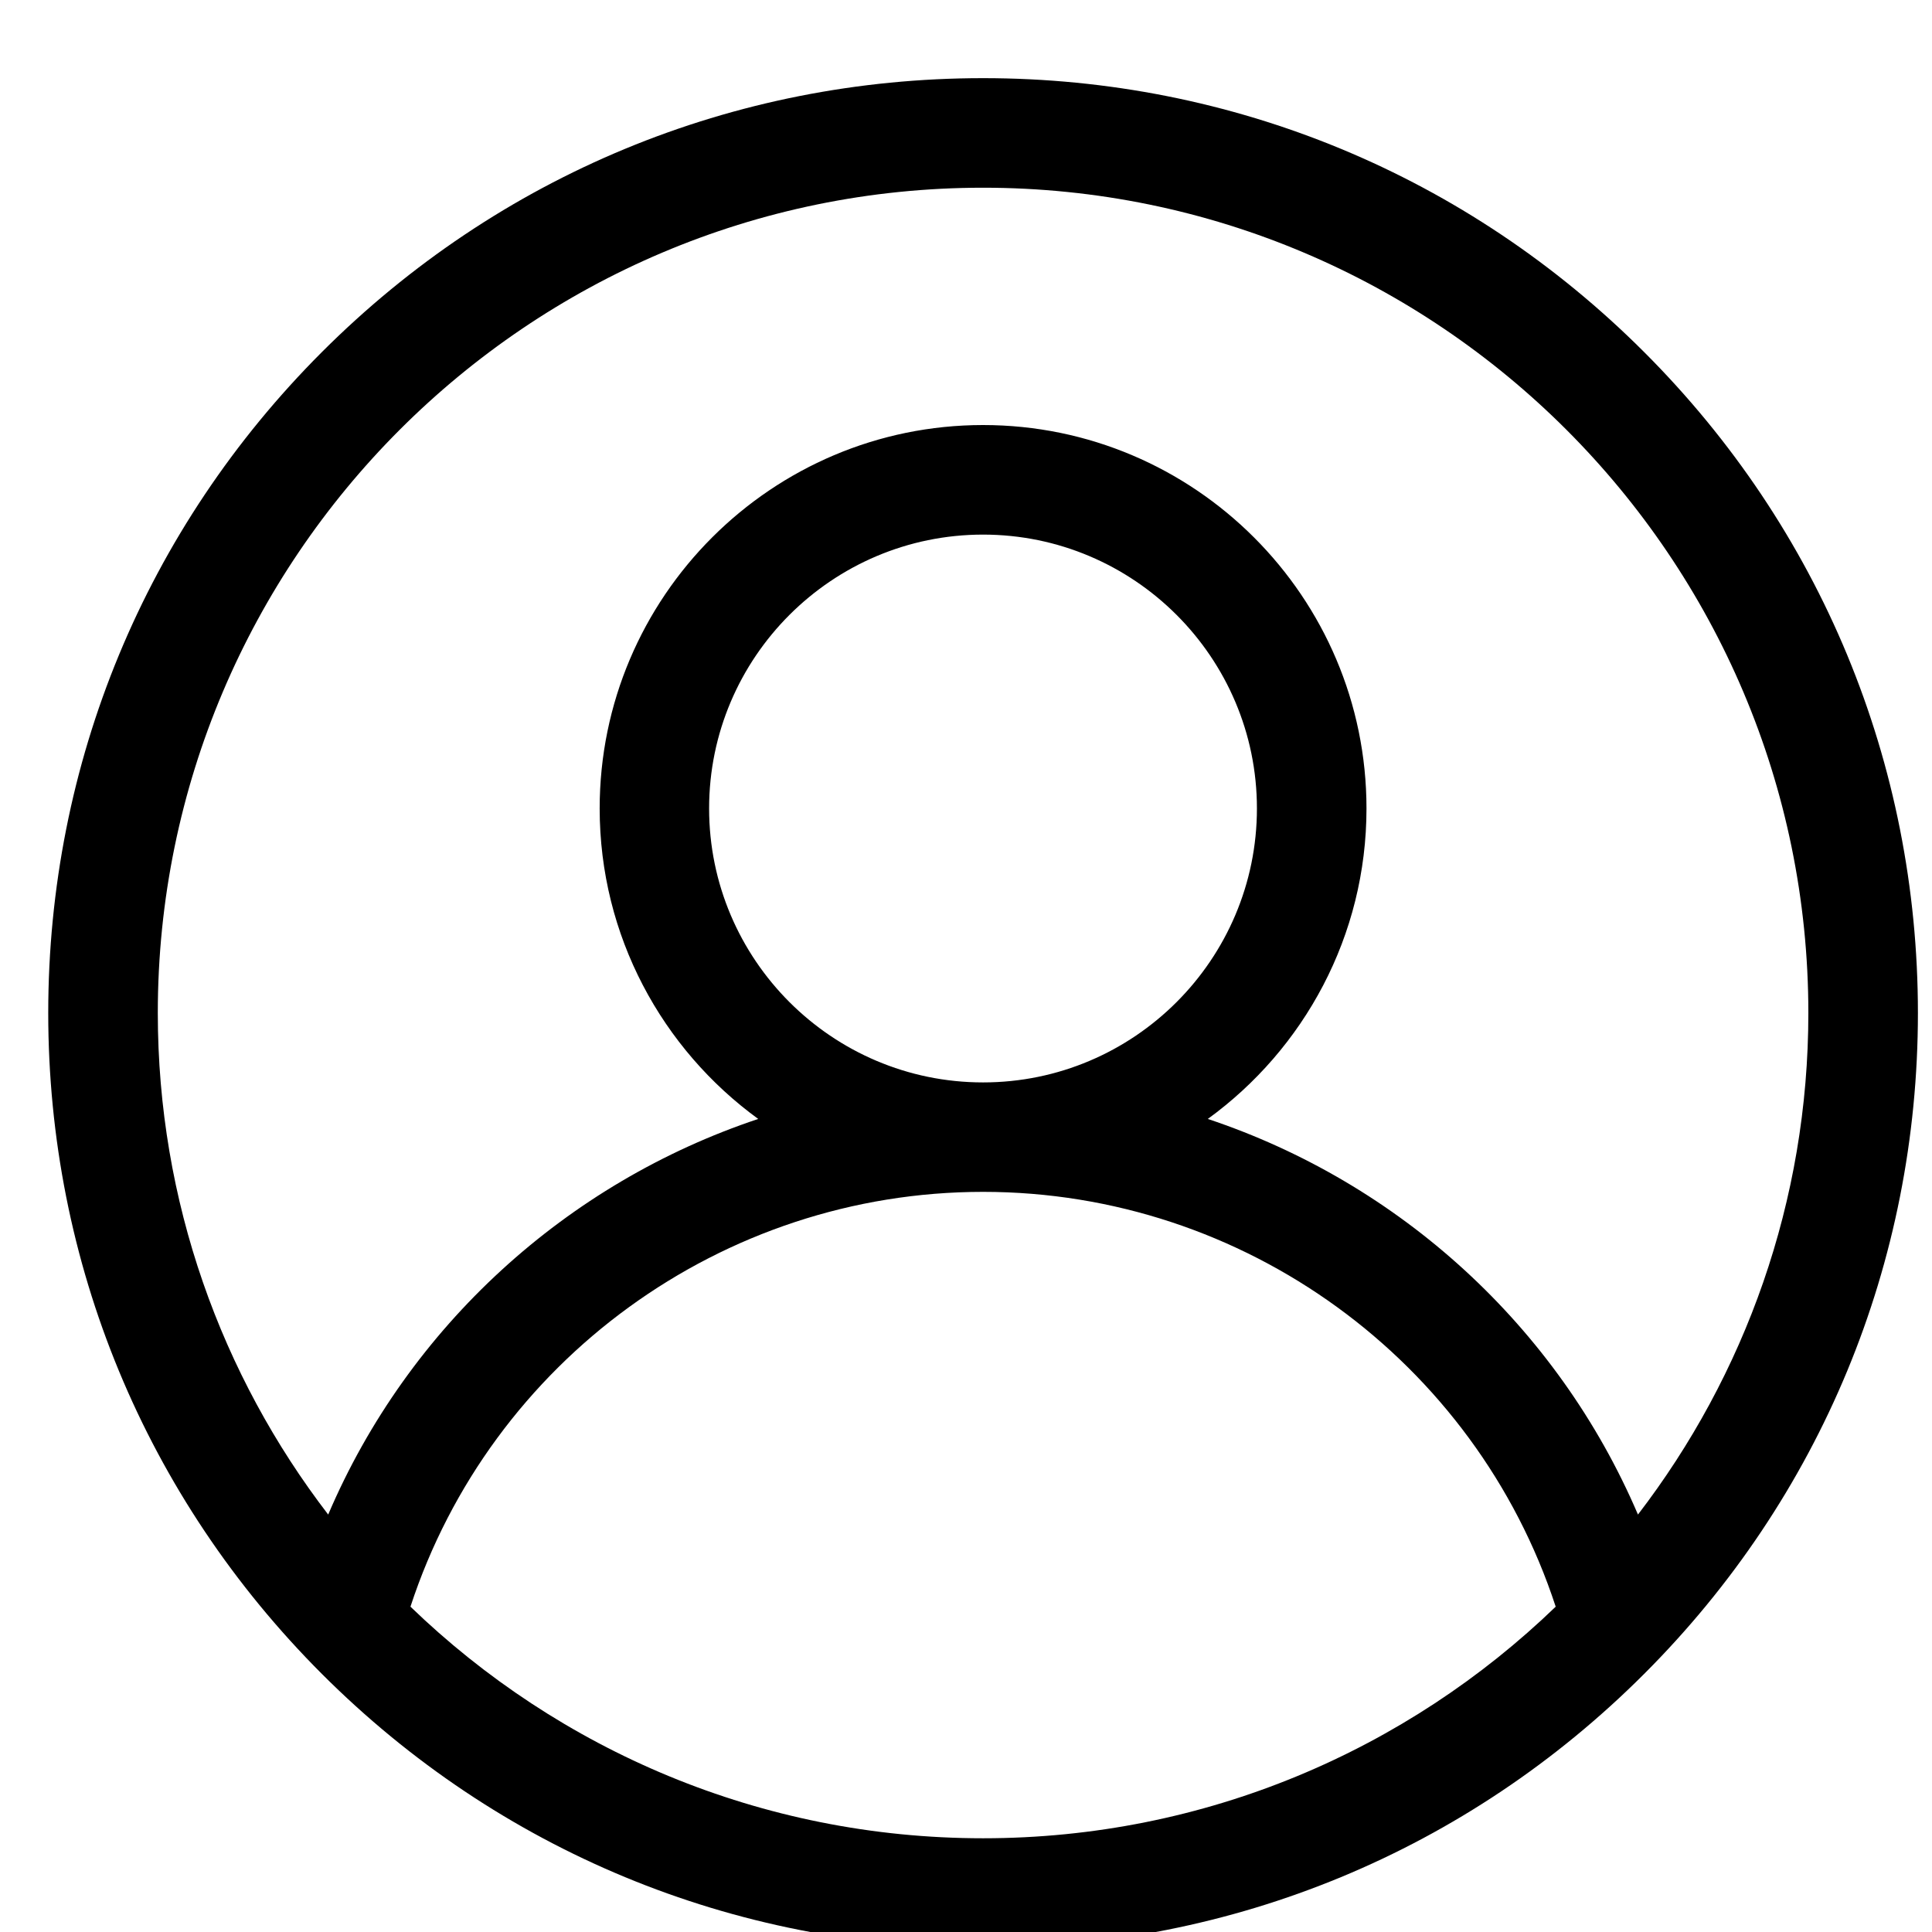
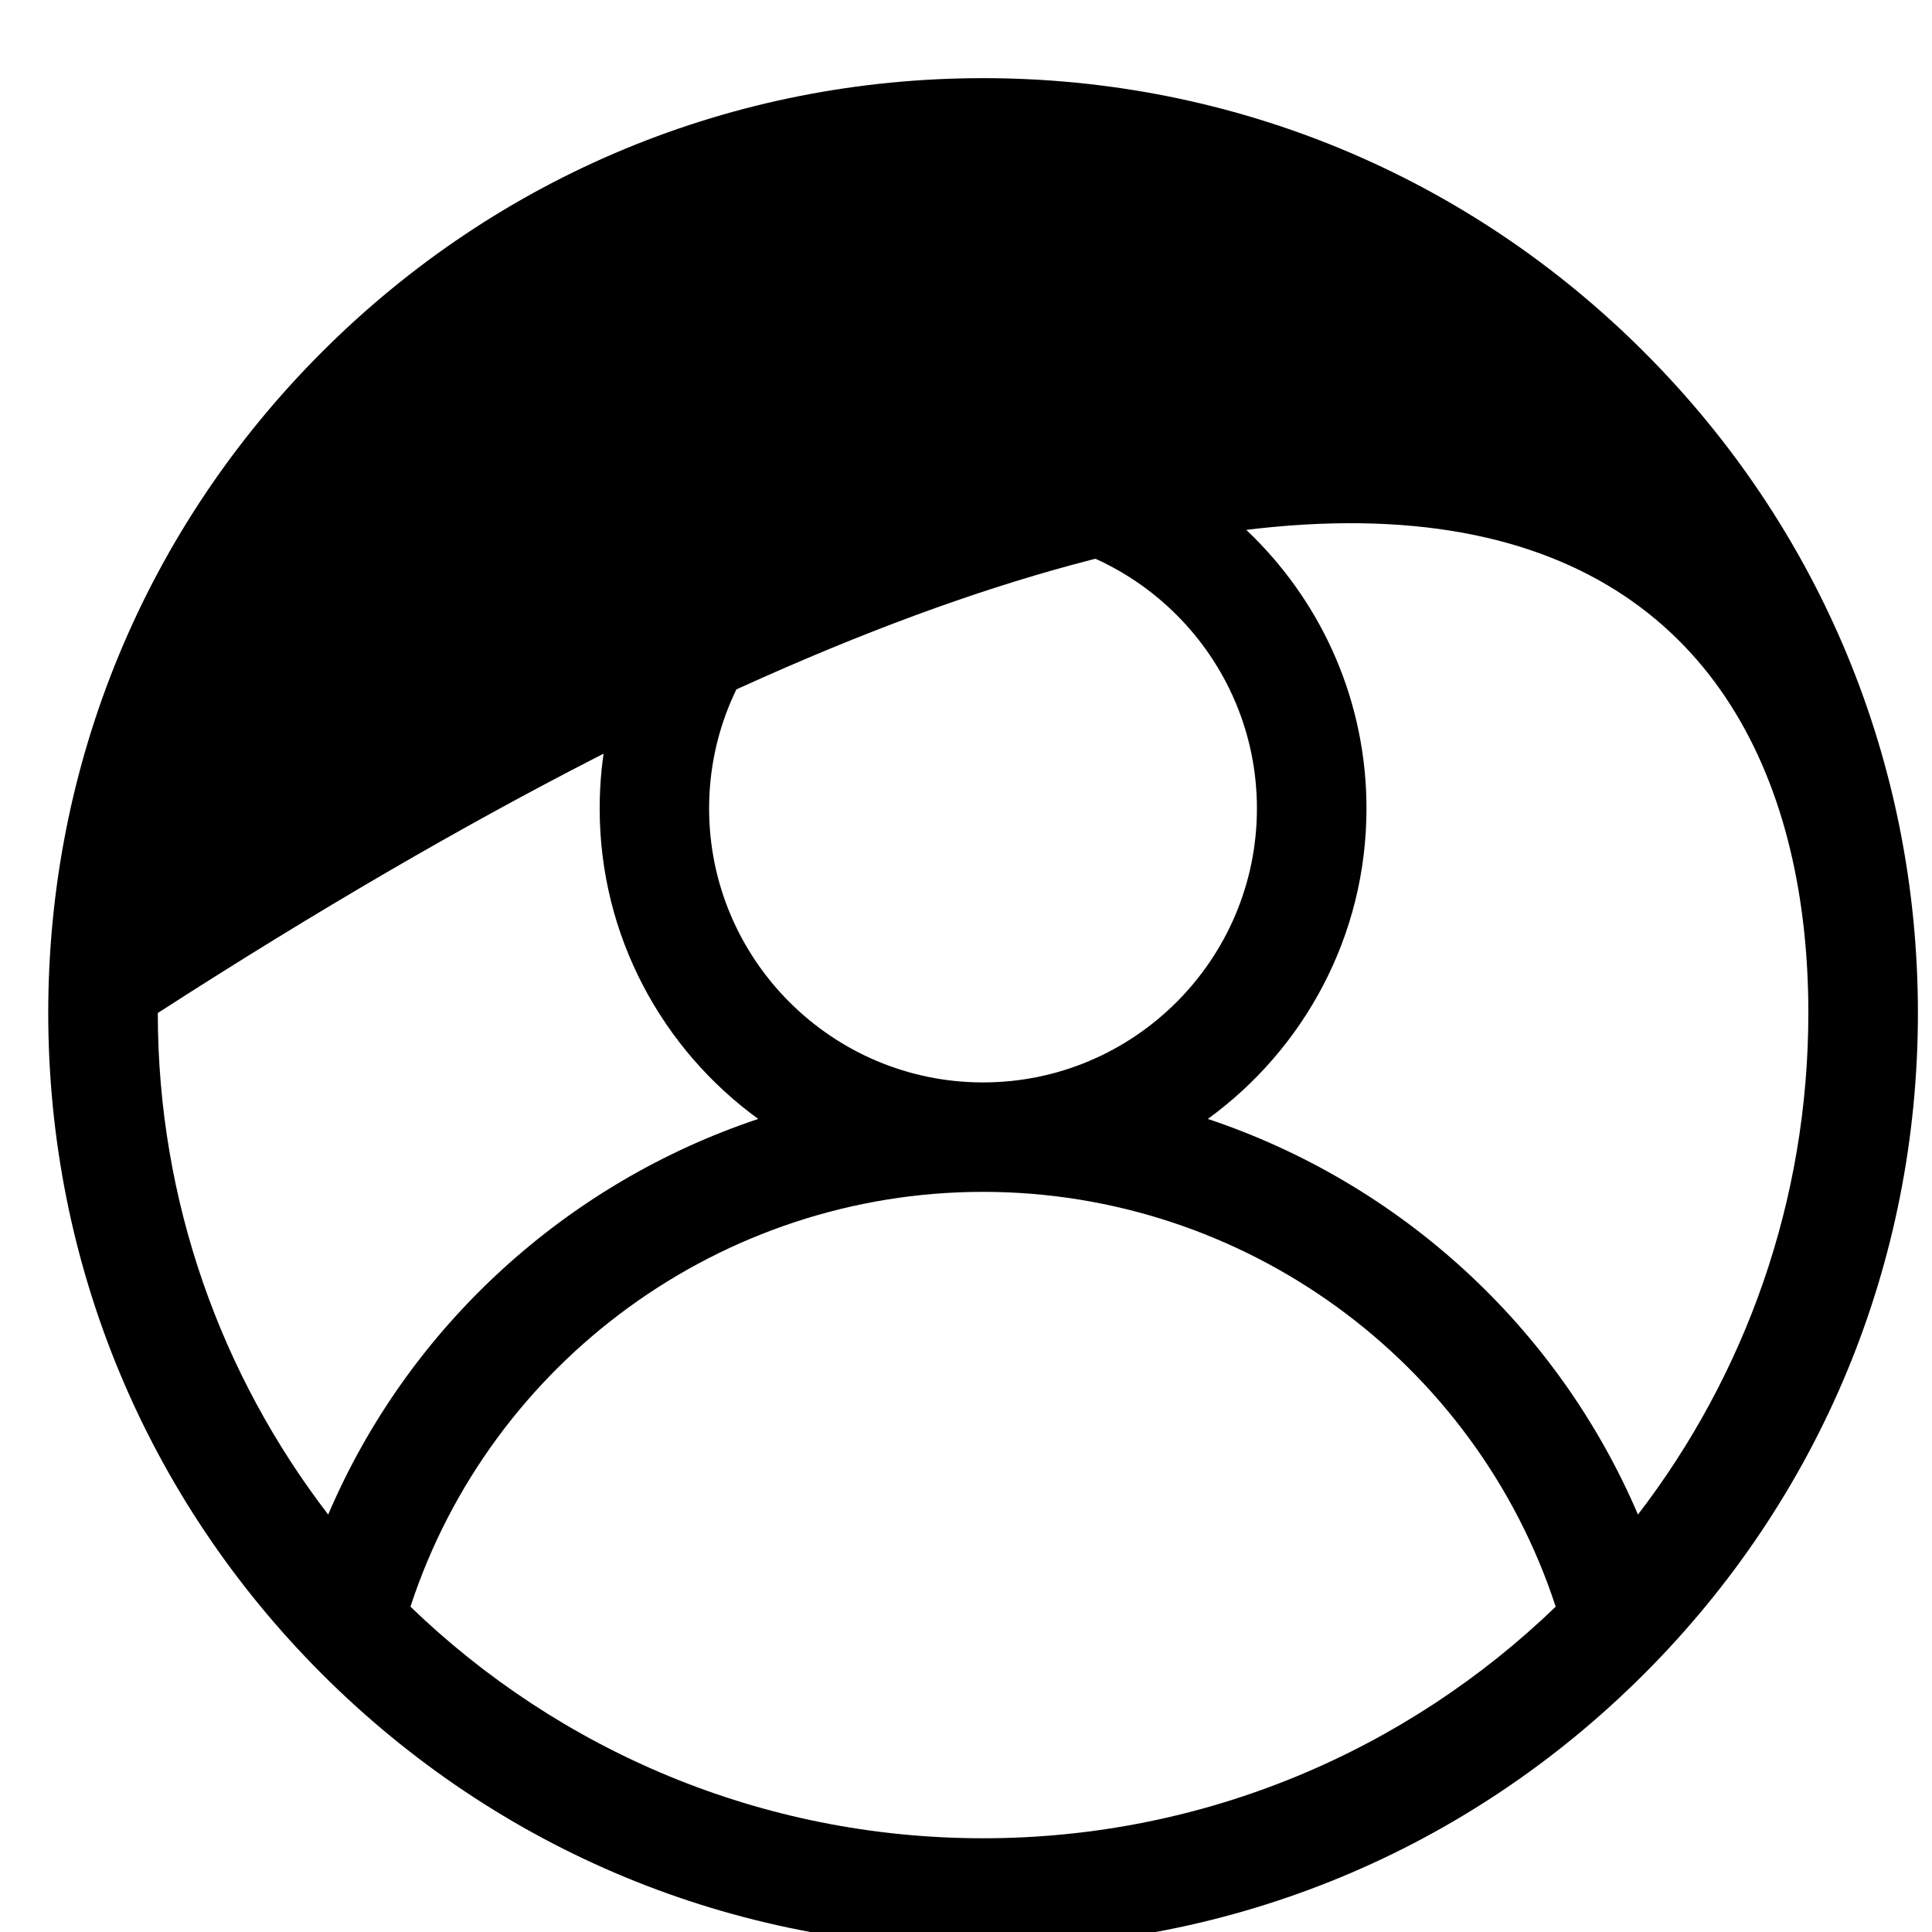
<svg xmlns="http://www.w3.org/2000/svg" width="16" height="16" viewBox="0 0 15 15.5" fill="none">
-   <path d="M12.94 2.824C11.523 1.407 9.64 0.627 7.637 0.627C5.633 0.627 3.75 1.407 2.333 2.824C0.917 4.24 0.137 6.124 0.137 8.127C0.137 10.13 0.917 12.014 2.333 13.43C3.75 14.847 5.633 15.627 7.637 15.627C9.64 15.627 11.523 14.847 12.94 13.43C14.357 12.014 15.137 10.13 15.137 8.127C15.137 6.124 14.357 4.24 12.94 2.824ZM7.637 14.748C5.854 14.748 4.234 14.04 3.043 12.89C3.688 10.919 5.542 9.562 7.637 9.562C9.732 9.562 11.586 10.919 12.231 12.89C11.039 14.04 9.419 14.748 7.637 14.748ZM5.439 6.486C5.439 5.275 6.425 4.289 7.637 4.289C8.848 4.289 9.834 5.275 9.834 6.486C9.834 7.698 8.848 8.684 7.637 8.684C6.425 8.684 5.439 7.698 5.439 6.486ZM12.891 12.151C12.244 10.638 10.975 9.489 9.44 8.977C10.211 8.417 10.713 7.509 10.713 6.486C10.713 4.79 9.333 3.41 7.637 3.41C5.941 3.41 4.561 4.79 4.561 6.486C4.561 7.509 5.063 8.417 5.833 8.977C4.299 9.489 3.029 10.638 2.383 12.151C1.526 11.035 1.016 9.639 1.016 8.127C1.016 4.476 3.986 1.506 7.637 1.506C11.288 1.506 14.258 4.476 14.258 8.127C14.258 9.639 13.748 11.035 12.891 12.151Z" fill="black" />
+   <path d="M12.94 2.824C11.523 1.407 9.64 0.627 7.637 0.627C5.633 0.627 3.75 1.407 2.333 2.824C0.917 4.24 0.137 6.124 0.137 8.127C0.137 10.13 0.917 12.014 2.333 13.43C3.75 14.847 5.633 15.627 7.637 15.627C9.64 15.627 11.523 14.847 12.94 13.43C14.357 12.014 15.137 10.13 15.137 8.127C15.137 6.124 14.357 4.24 12.94 2.824ZM7.637 14.748C5.854 14.748 4.234 14.04 3.043 12.89C3.688 10.919 5.542 9.562 7.637 9.562C9.732 9.562 11.586 10.919 12.231 12.89C11.039 14.04 9.419 14.748 7.637 14.748ZM5.439 6.486C5.439 5.275 6.425 4.289 7.637 4.289C8.848 4.289 9.834 5.275 9.834 6.486C9.834 7.698 8.848 8.684 7.637 8.684C6.425 8.684 5.439 7.698 5.439 6.486ZM12.891 12.151C12.244 10.638 10.975 9.489 9.44 8.977C10.211 8.417 10.713 7.509 10.713 6.486C10.713 4.79 9.333 3.41 7.637 3.41C5.941 3.41 4.561 4.79 4.561 6.486C4.561 7.509 5.063 8.417 5.833 8.977C4.299 9.489 3.029 10.638 2.383 12.151C1.526 11.035 1.016 9.639 1.016 8.127C11.288 1.506 14.258 4.476 14.258 8.127C14.258 9.639 13.748 11.035 12.891 12.151Z" fill="black" />
</svg>